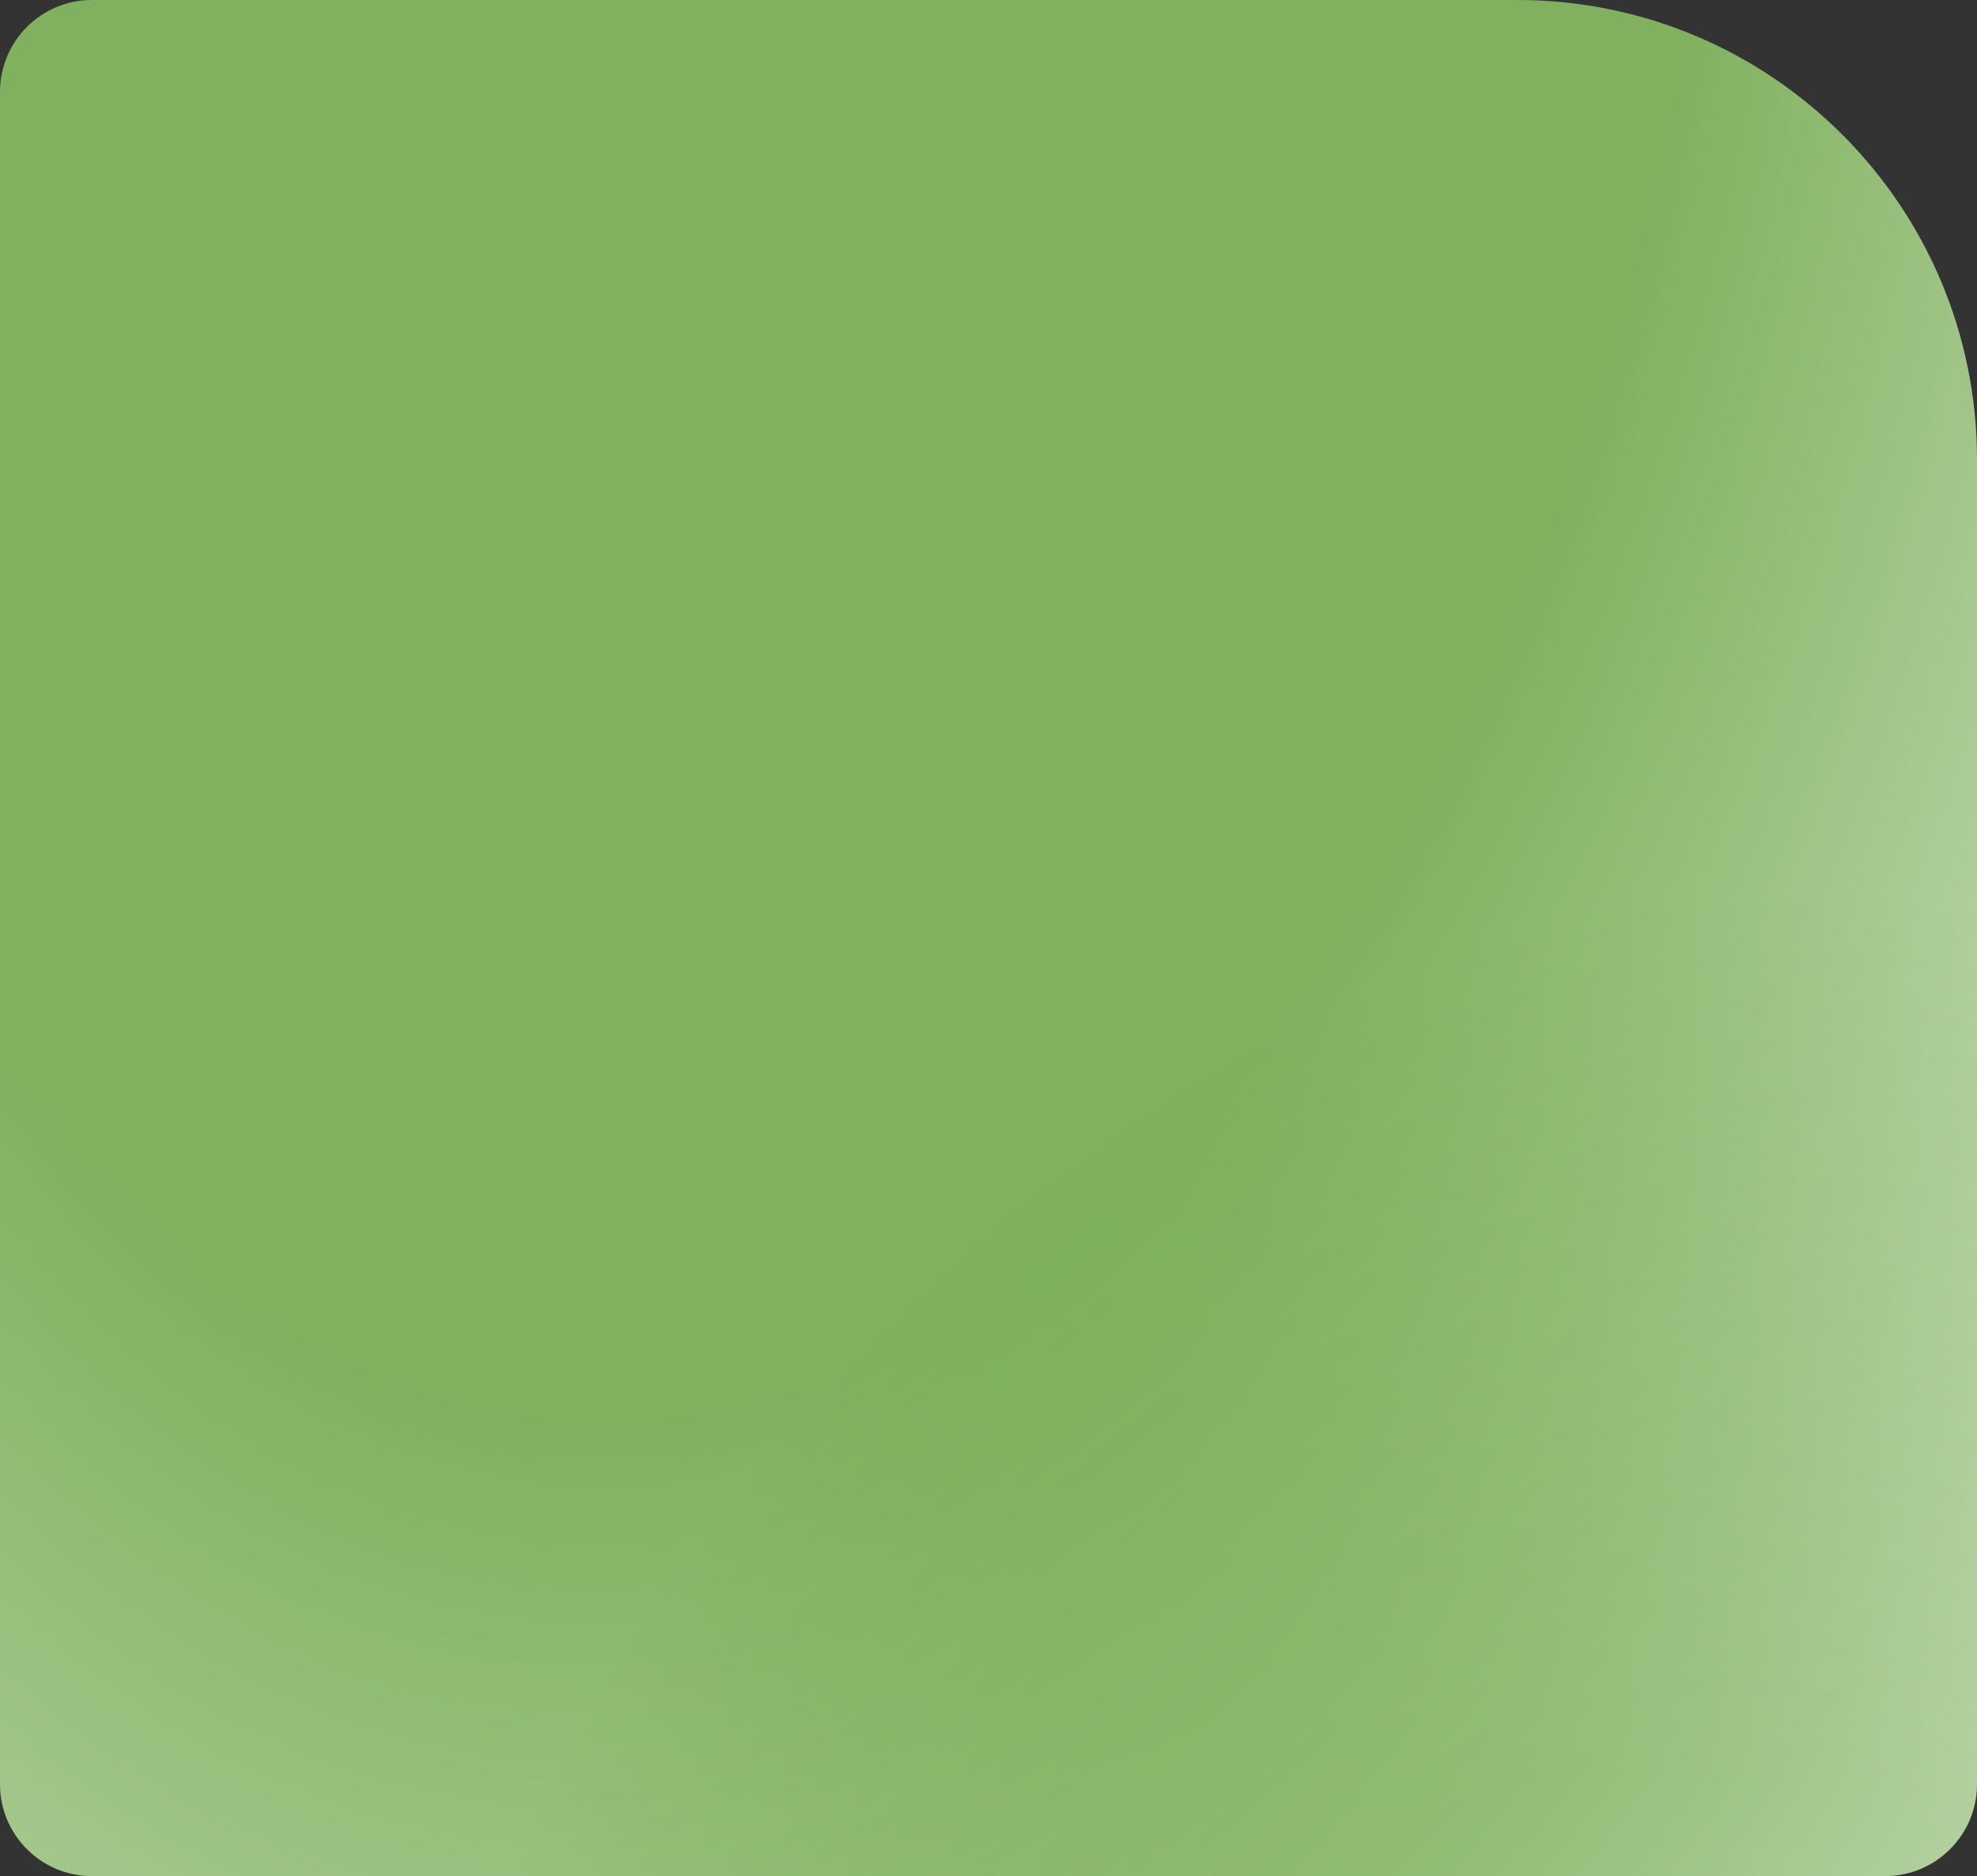
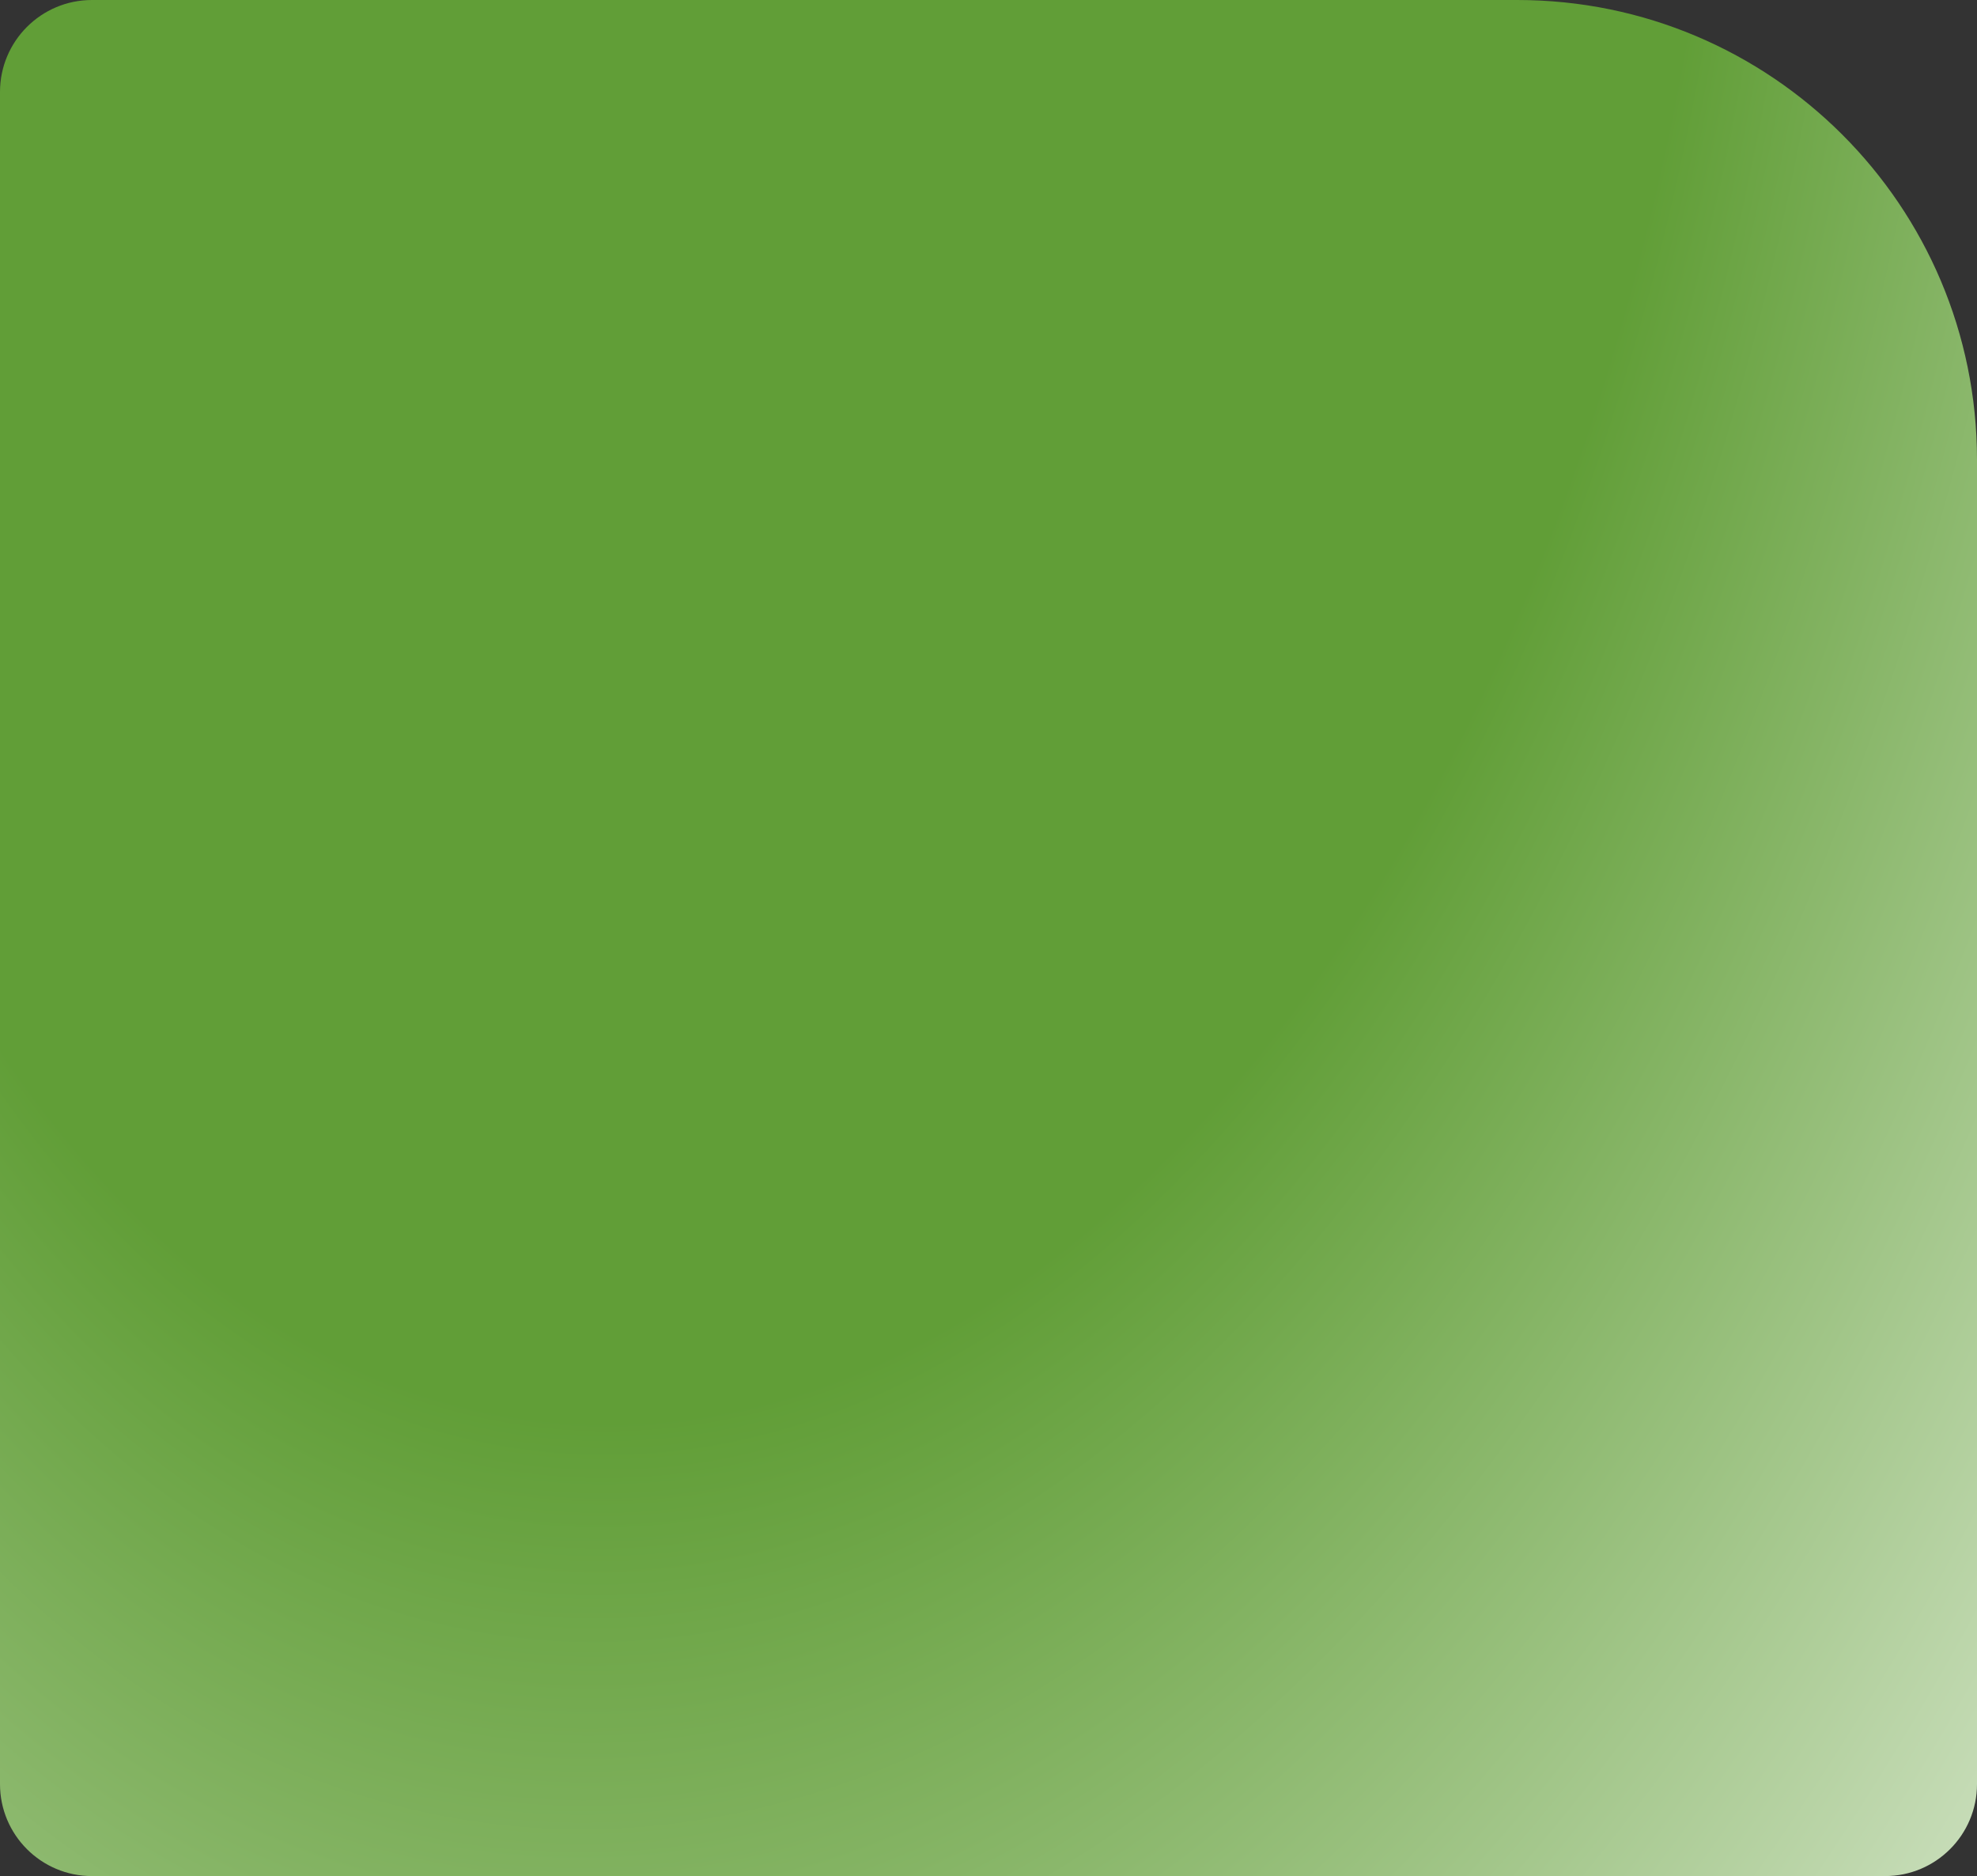
<svg xmlns="http://www.w3.org/2000/svg" width="430" height="408" viewBox="0 0 430 408" fill="none">
  <rect x="0" y="0" width="430" height="408" fill="#333333" stroke="none" />
  <path d="M0 20C0 8.954 8.954 0 20 0H330C385.228 0 430 44.772 430 100V388C430 399.046 421.046 408 410 408H20C8.954 408 0 399.046 0 388V20Z" fill="url(#paint0_radial_1250_1475)" />
-   <path d="M0 20C0 8.954 8.954 0 20 0H330C385.228 0 430 44.772 430 100V388C430 399.046 421.046 408 410 408H20C8.954 408 0 399.046 0 388V20Z" fill="url(#paint1_radial_1250_1475)" fill-opacity="0.2" />
  <defs>
    <radialGradient id="paint0_radial_1250_1475" cx="0" cy="0" r="1" gradientUnits="userSpaceOnUse" gradientTransform="translate(152.221 -51.125) rotate(94.338) scale(836.44 504.399)">
      <stop offset="0.427" stop-color="#619E37" />
      <stop offset="1" stop-color="white" />
    </radialGradient>
    <radialGradient id="paint1_radial_1250_1475" cx="0" cy="0" r="1" gradientUnits="userSpaceOnUse" gradientTransform="translate(356.556 523.784) rotate(-70.711) scale(338.271 271.815)">
      <stop offset="0.427" stop-color="#619E37" />
      <stop offset="1" stop-color="white" />
    </radialGradient>
  </defs>
</svg>